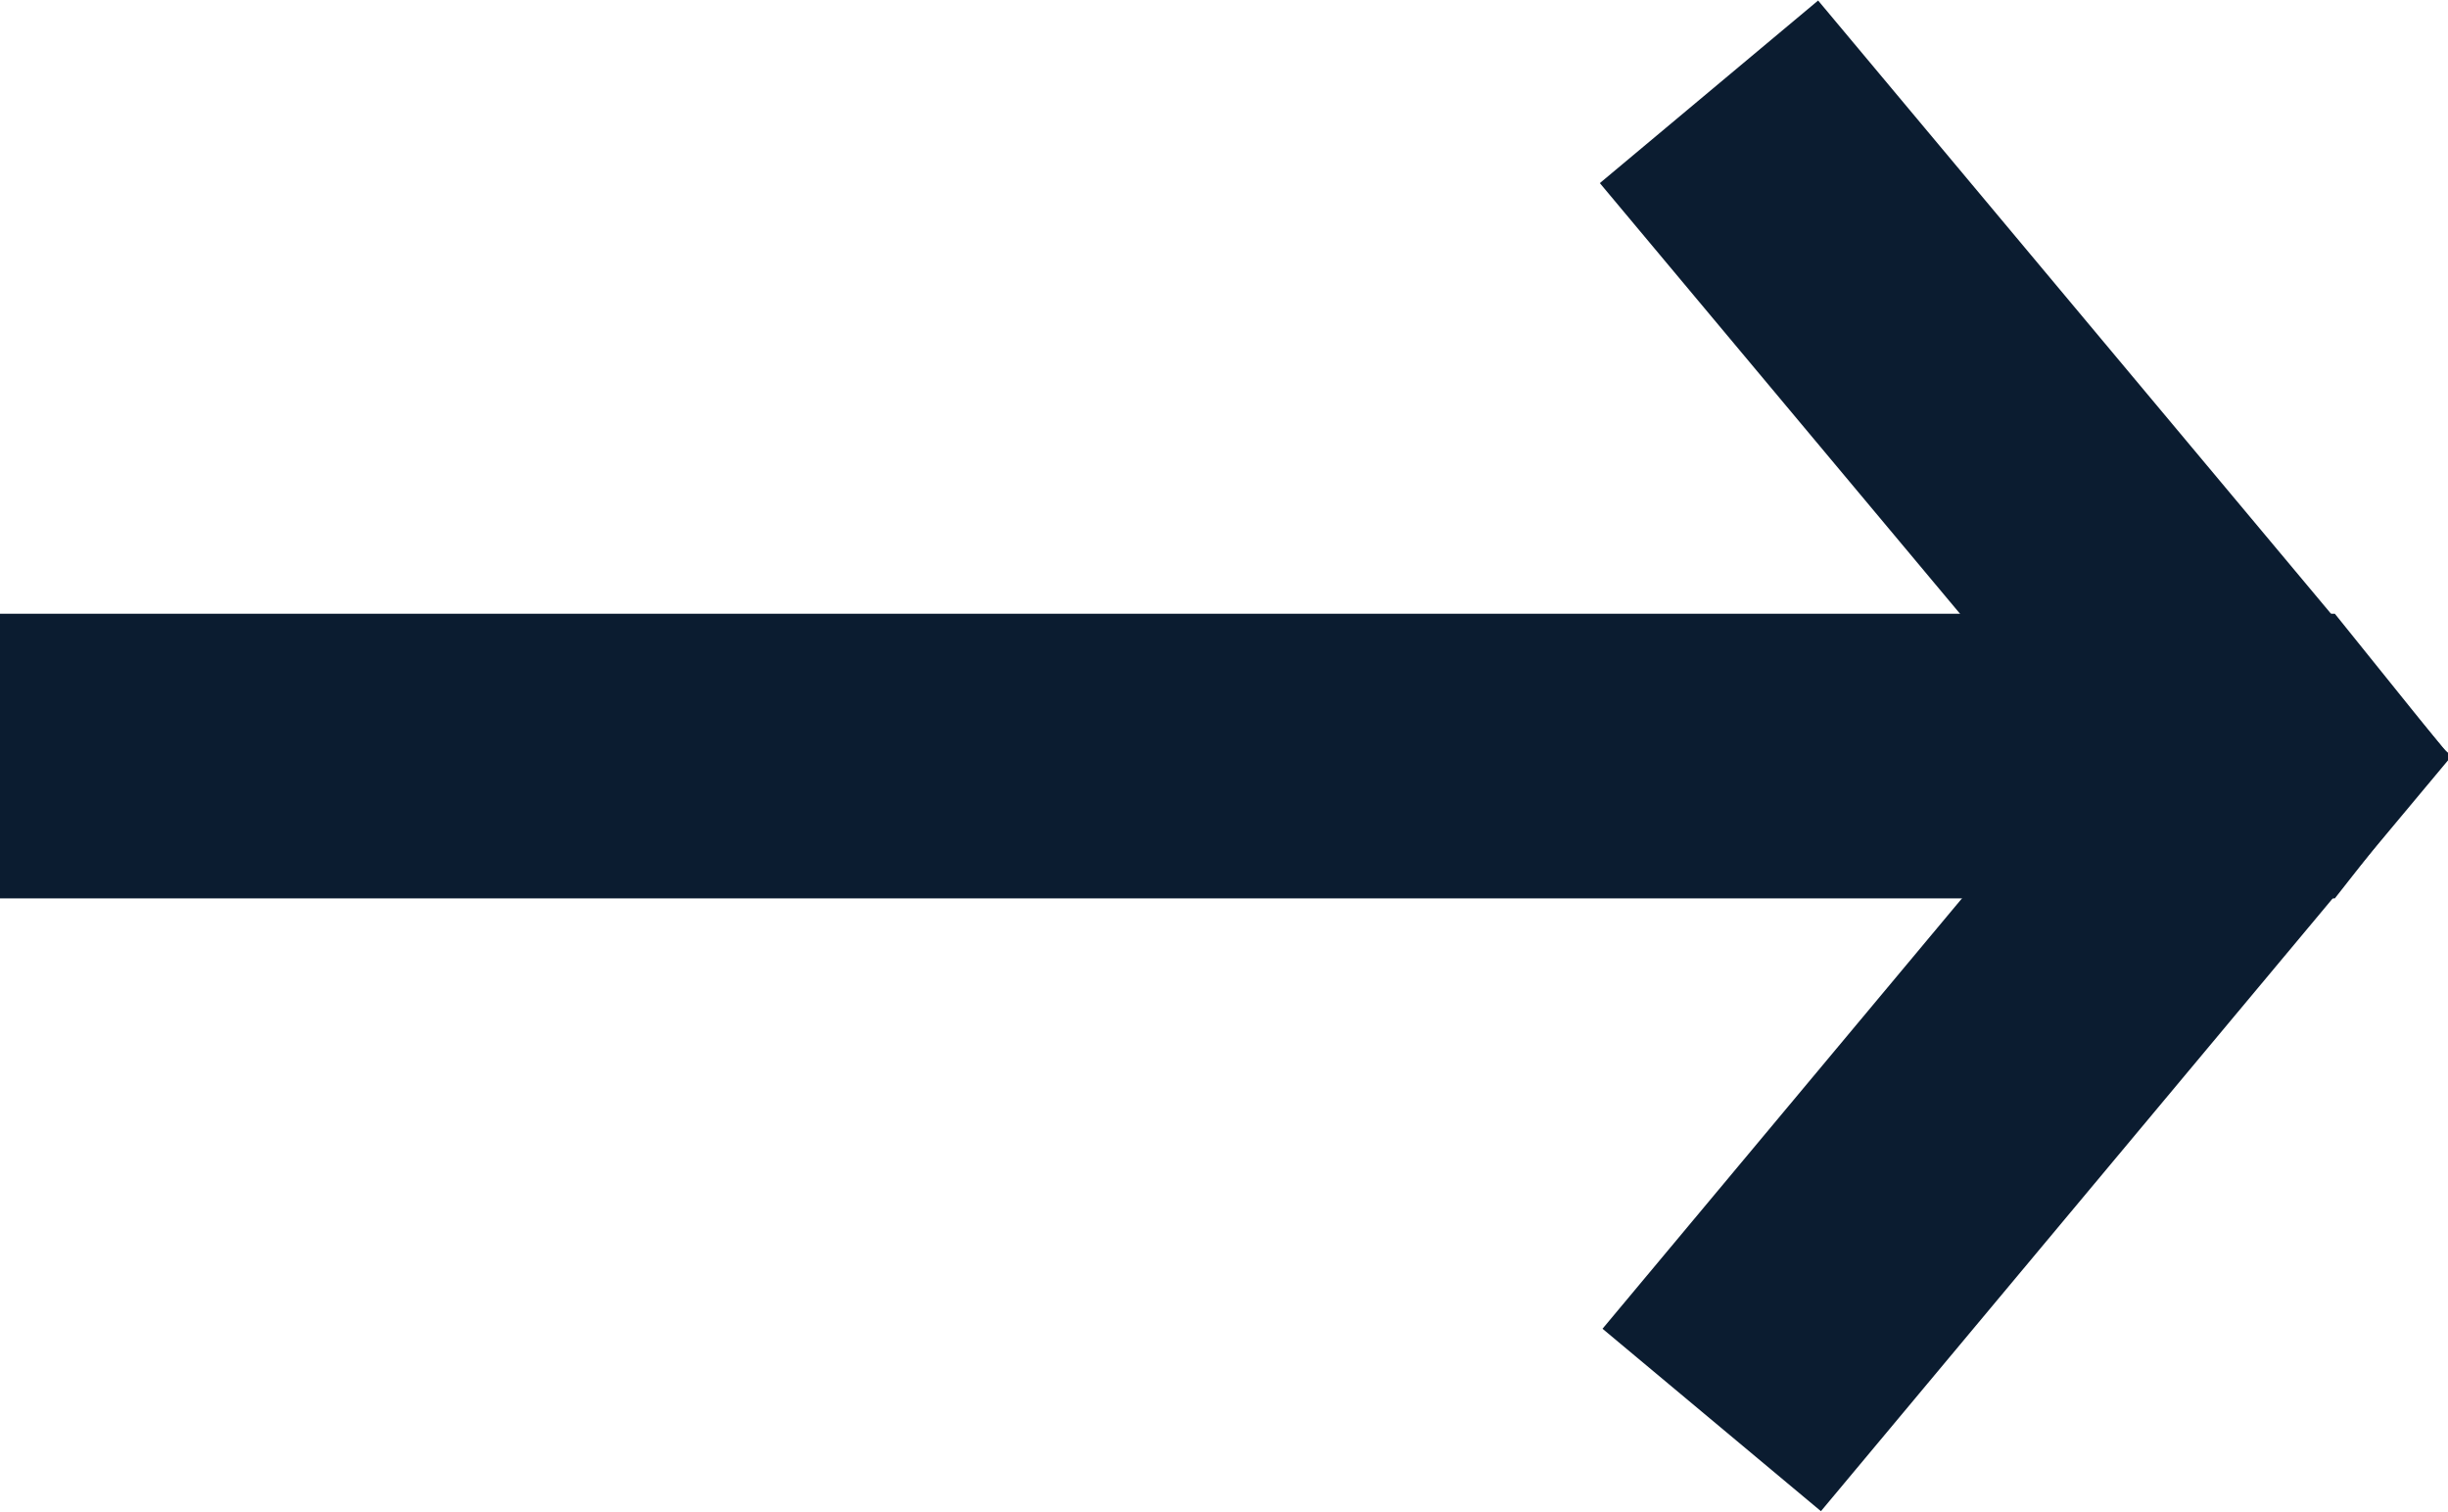
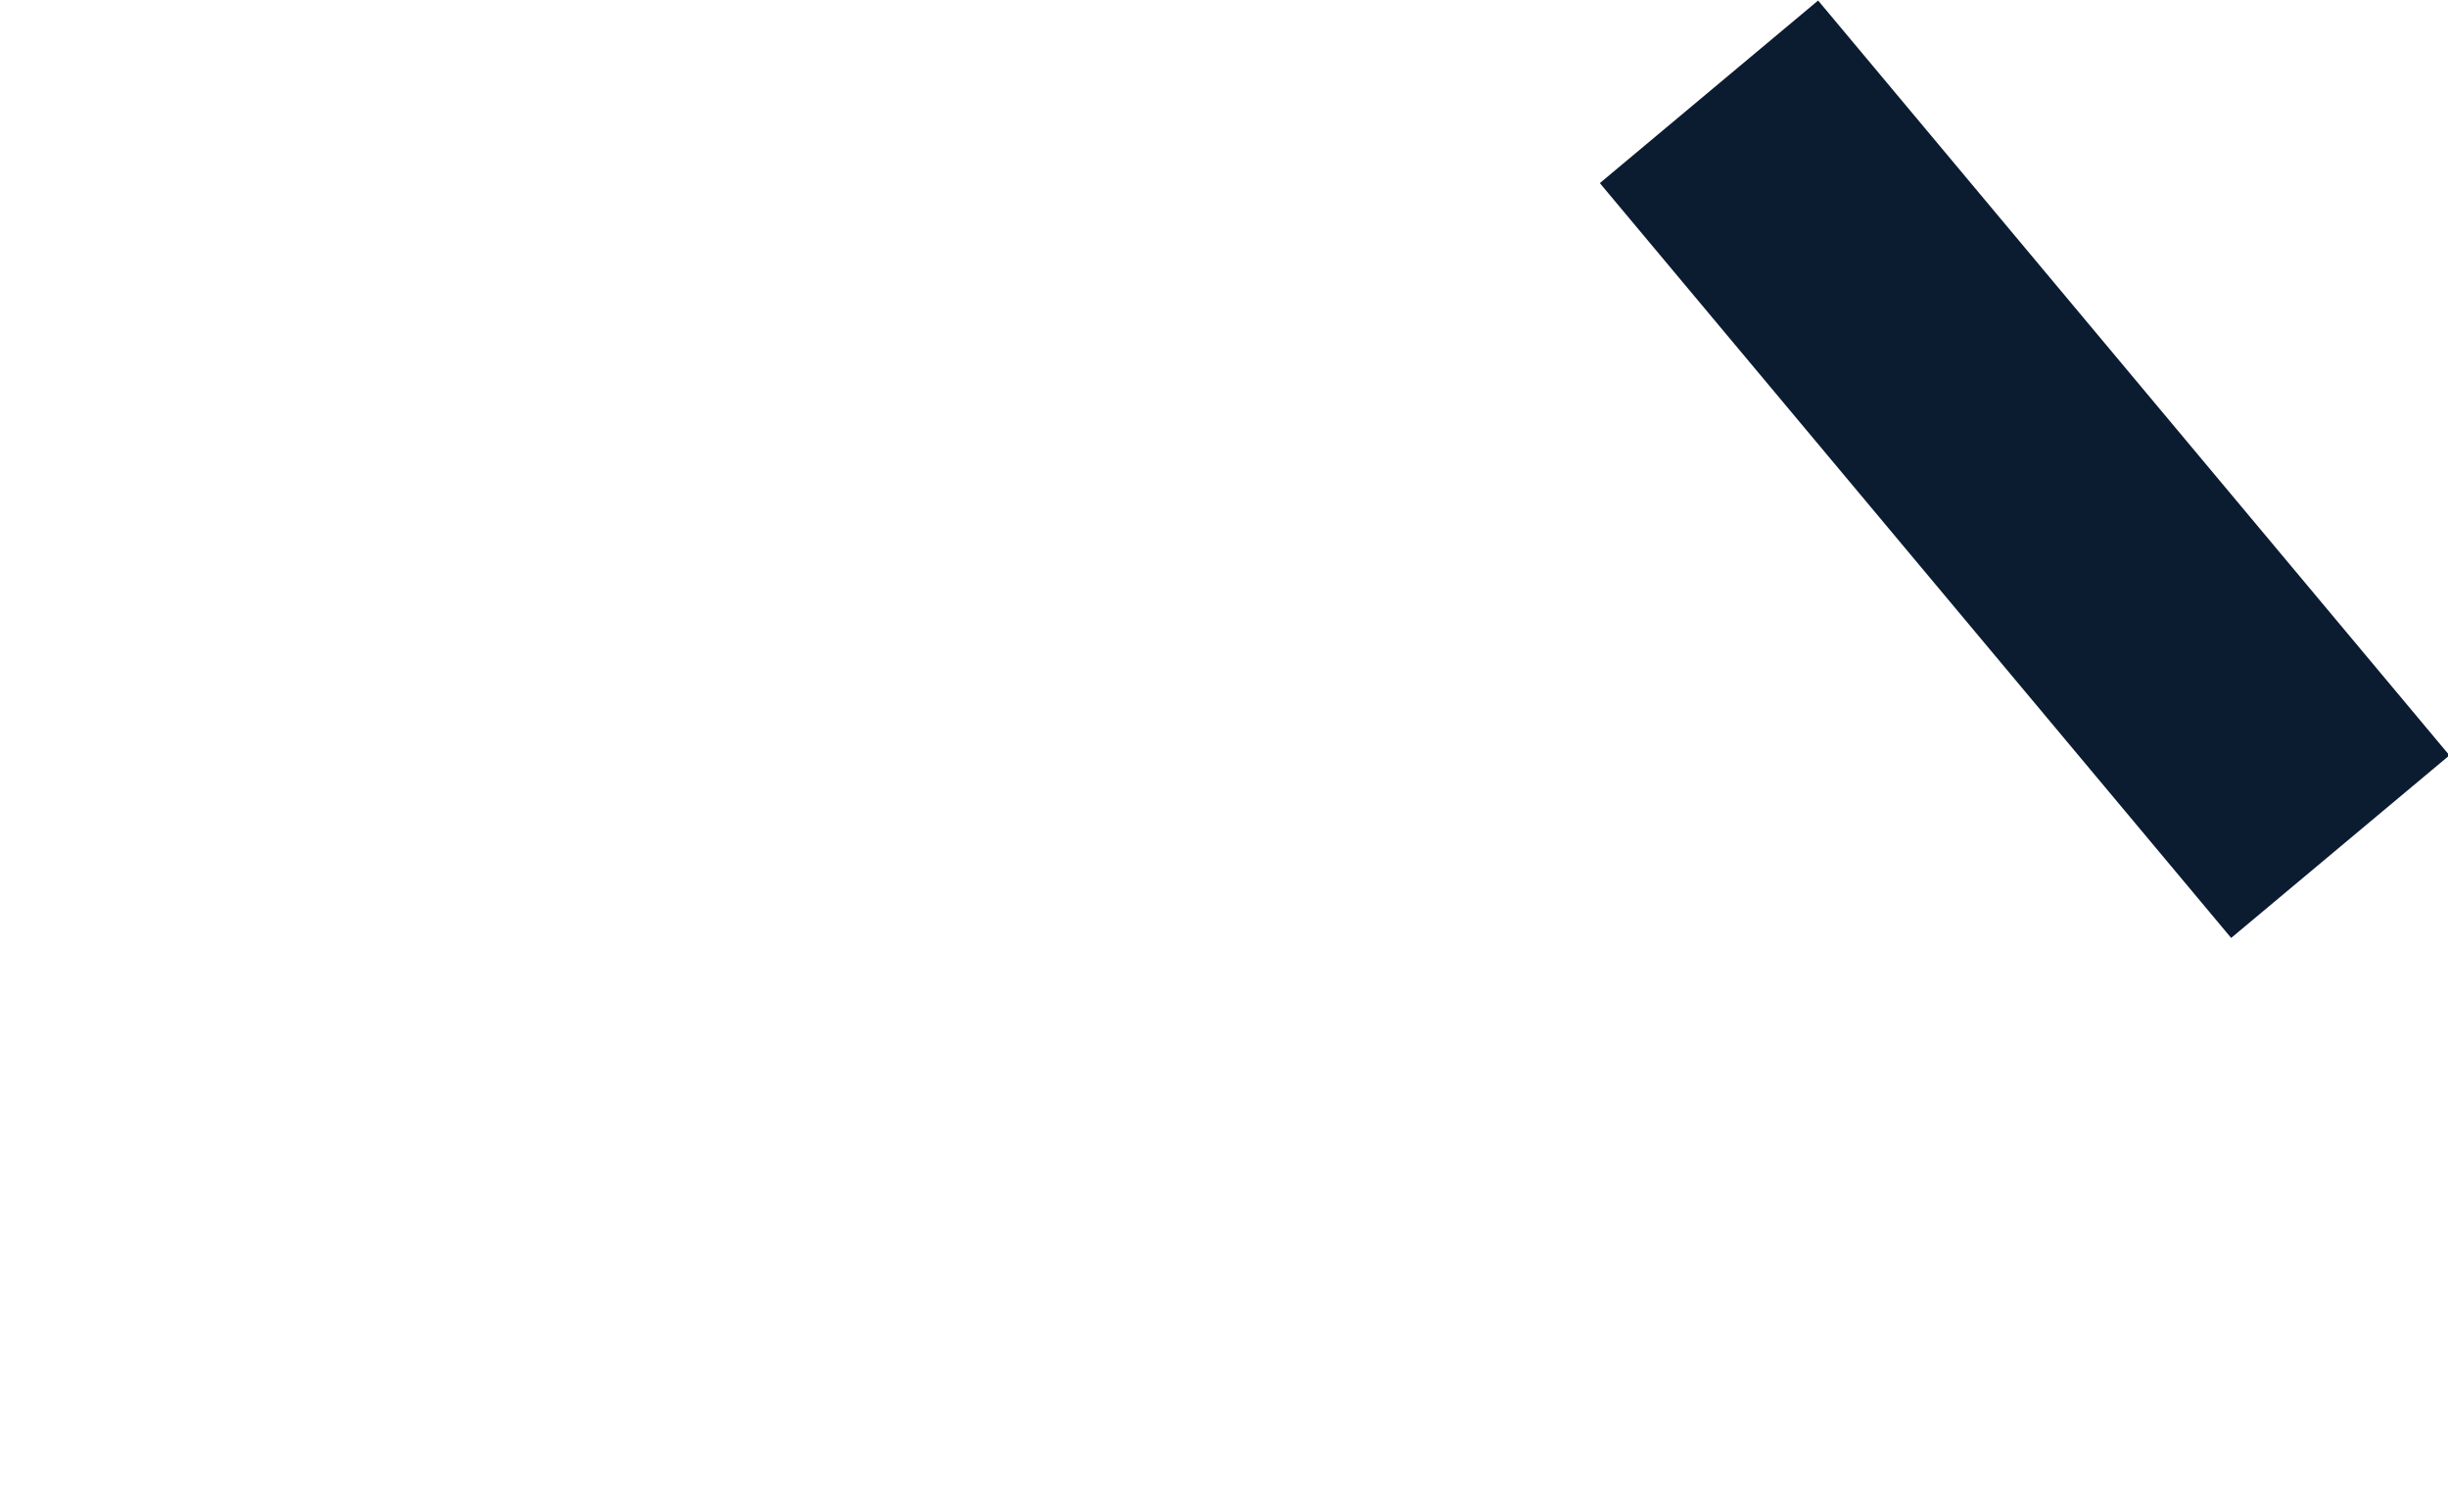
<svg xmlns="http://www.w3.org/2000/svg" id="_レイヤー_2" data-name="レイヤー_2" viewBox="0 0 7.14 4.41">
  <defs>
    <style>
      .cls-1 {
        fill: #0b1c30;
      }
    </style>
  </defs>
  <g id="_レイヤー_1-2" data-name="レイヤー_1">
    <g>
-       <polygon class="cls-1" points="6.81 2.62 7.14 2.2 6.81 1.79 5.76 1.79 0 1.79 0 2.62 5.76 2.62 6.81 2.62" />
      <rect class="cls-1" x="5.49" y="-.07" width=".83" height="2.87" transform="translate(.5 4.11) rotate(-39.91)" />
-       <rect class="cls-1" x="4.47" y="2.63" width="2.87" height=".83" transform="translate(-.21 5.62) rotate(-50.13)" />
    </g>
  </g>
</svg>